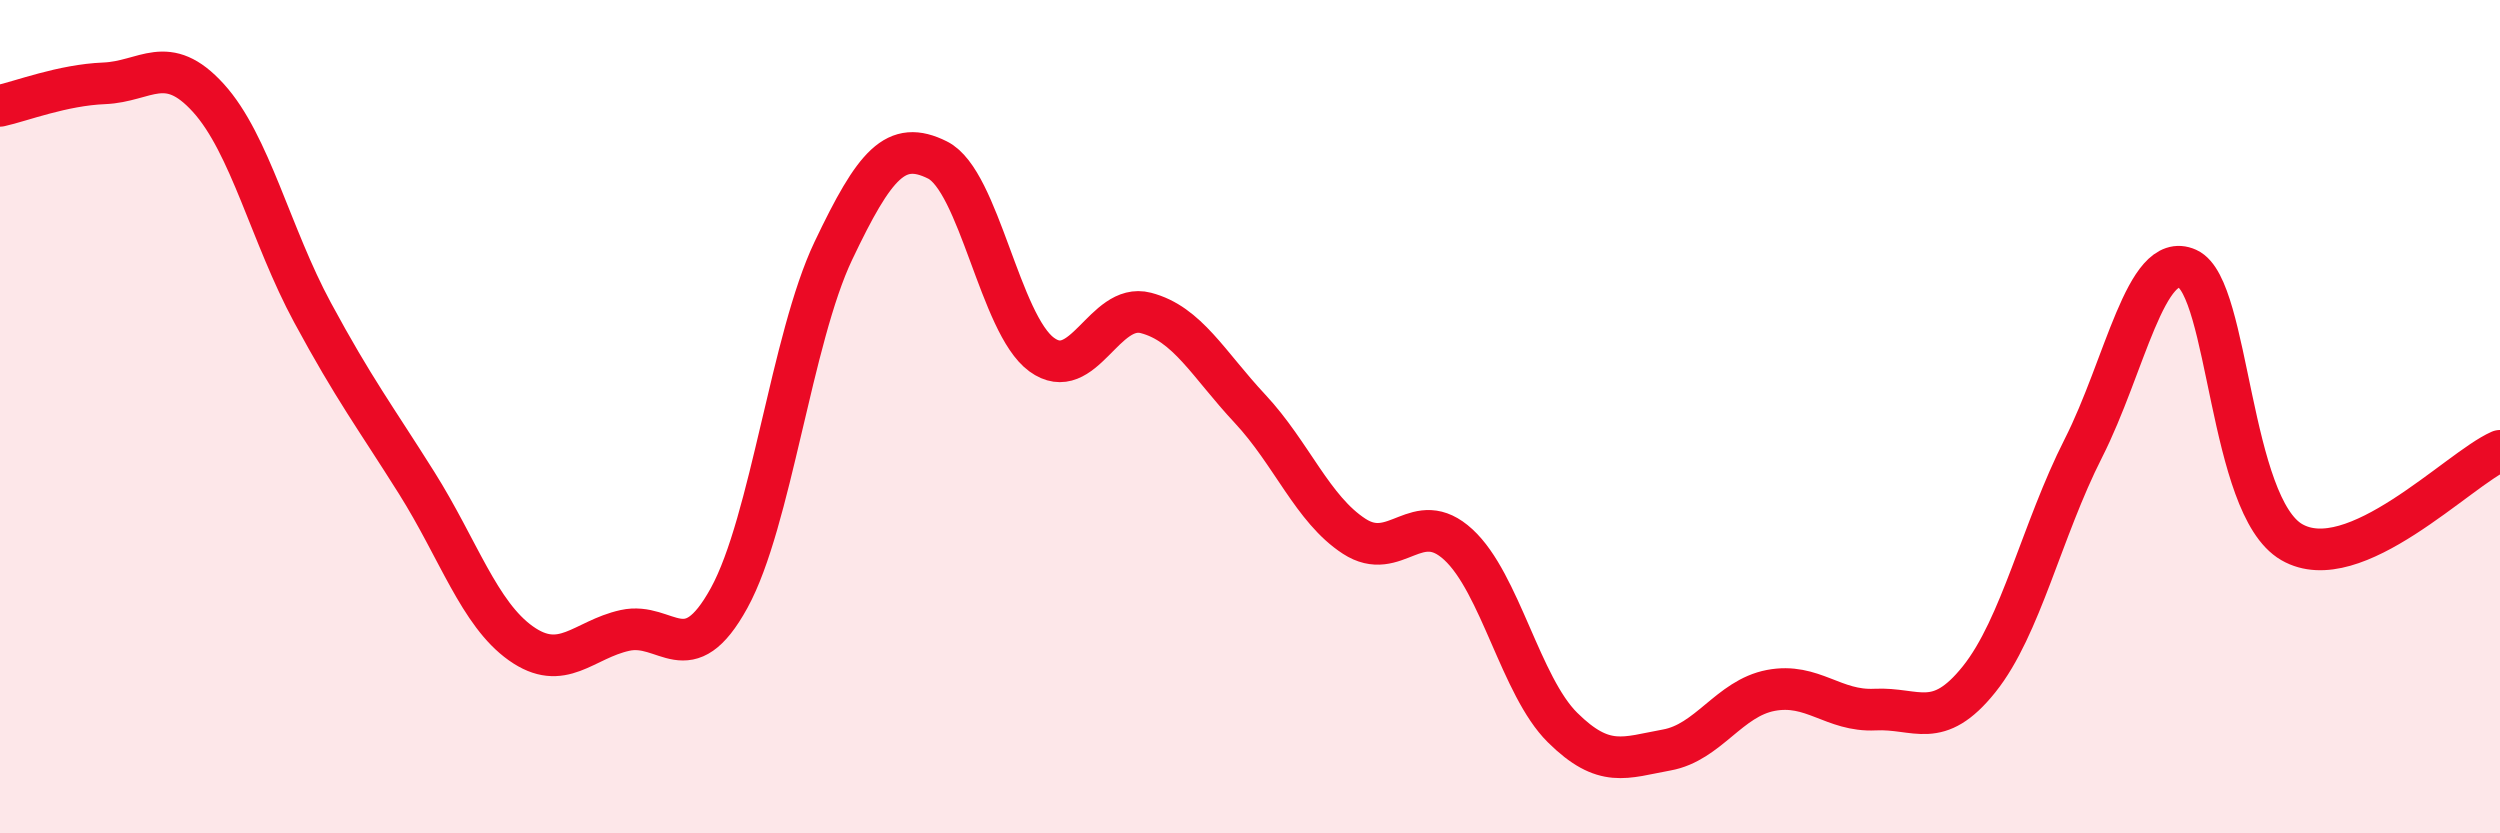
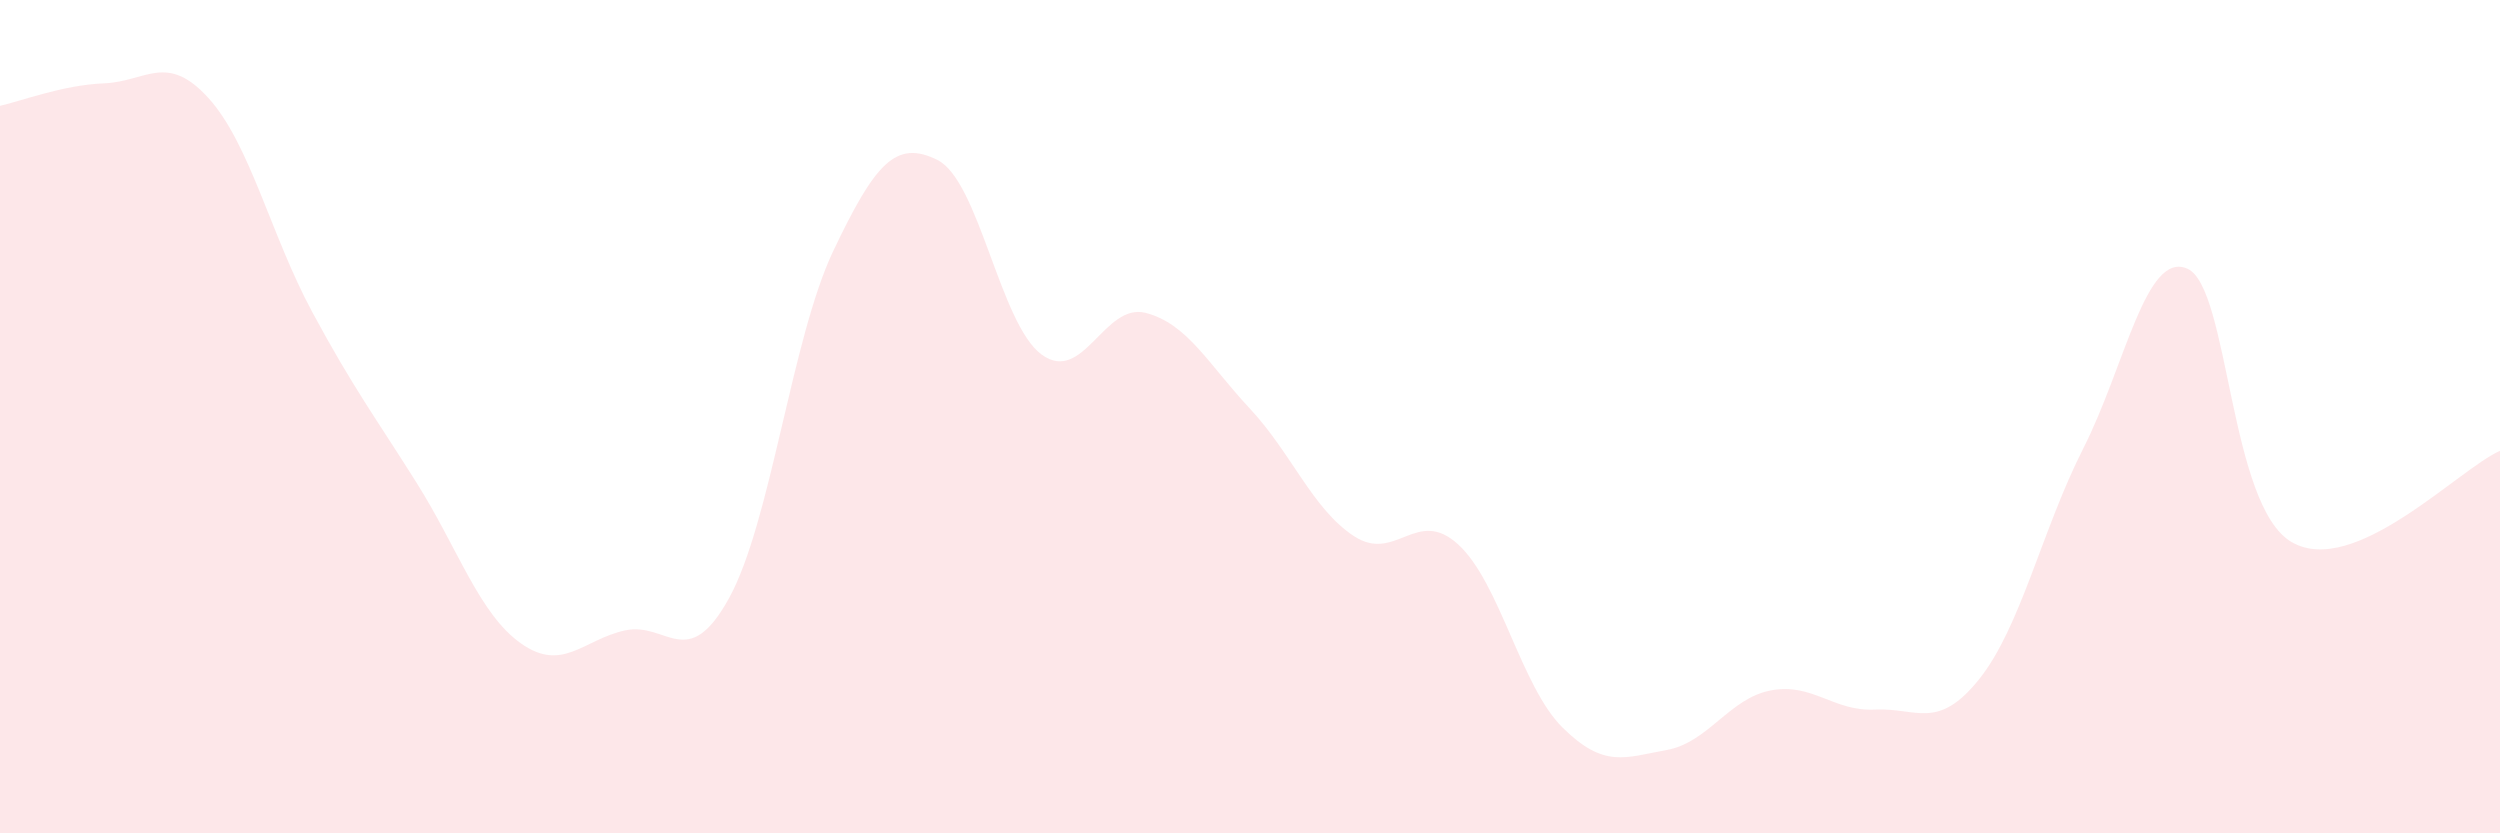
<svg xmlns="http://www.w3.org/2000/svg" width="60" height="20" viewBox="0 0 60 20">
  <path d="M 0,2.54 C 0.5,2.43 1.5,2.04 2.5,2 C 3.5,1.96 4,1.25 5,2.35 C 6,3.45 6.5,5.65 7.5,7.5 C 8.5,9.35 9,10 10,11.59 C 11,13.18 11.5,14.73 12.5,15.44 C 13.5,16.15 14,15.35 15,15.13 C 16,14.91 16.5,16.17 17.5,14.35 C 18.5,12.53 19,8.12 20,6.02 C 21,3.92 21.5,3.34 22.5,3.84 C 23.5,4.34 24,7.78 25,8.51 C 26,9.24 26.5,7.25 27.5,7.51 C 28.5,7.77 29,8.74 30,9.81 C 31,10.88 31.5,12.22 32.5,12.87 C 33.5,13.52 34,12.15 35,13.07 C 36,13.99 36.5,16.47 37.5,17.46 C 38.5,18.45 39,18.18 40,18 C 41,17.82 41.5,16.76 42.5,16.57 C 43.5,16.38 44,17.08 45,17.03 C 46,16.98 46.5,17.55 47.5,16.3 C 48.5,15.05 49,12.73 50,10.76 C 51,8.79 51.5,6 52.5,6.45 C 53.5,6.9 53.5,12.14 55,13.01 C 56.5,13.88 59,11.26 60,10.82L60 20L0 20Z" fill="#EB0A25" opacity="0.1" stroke-linecap="round" stroke-linejoin="round" />
-   <path d="M 0,2.54 C 0.5,2.43 1.5,2.04 2.5,2 C 3.5,1.96 4,1.25 5,2.35 C 6,3.45 6.5,5.65 7.5,7.5 C 8.5,9.35 9,10 10,11.59 C 11,13.18 11.5,14.73 12.5,15.44 C 13.5,16.15 14,15.35 15,15.13 C 16,14.91 16.5,16.17 17.5,14.35 C 18.5,12.53 19,8.12 20,6.02 C 21,3.92 21.5,3.34 22.5,3.84 C 23.5,4.34 24,7.78 25,8.51 C 26,9.24 26.5,7.25 27.5,7.51 C 28.5,7.77 29,8.74 30,9.81 C 31,10.88 31.5,12.22 32.5,12.87 C 33.5,13.52 34,12.15 35,13.07 C 36,13.99 36.5,16.47 37.5,17.46 C 38.5,18.45 39,18.18 40,18 C 41,17.82 41.5,16.76 42.5,16.57 C 43.5,16.38 44,17.08 45,17.03 C 46,16.98 46.5,17.55 47.5,16.3 C 48.5,15.05 49,12.73 50,10.76 C 51,8.79 51.5,6 52.5,6.45 C 53.5,6.9 53.5,12.14 55,13.01 C 56.5,13.88 59,11.26 60,10.82" stroke="#EB0A25" stroke-width="1" fill="none" stroke-linecap="round" stroke-linejoin="round" />
</svg>